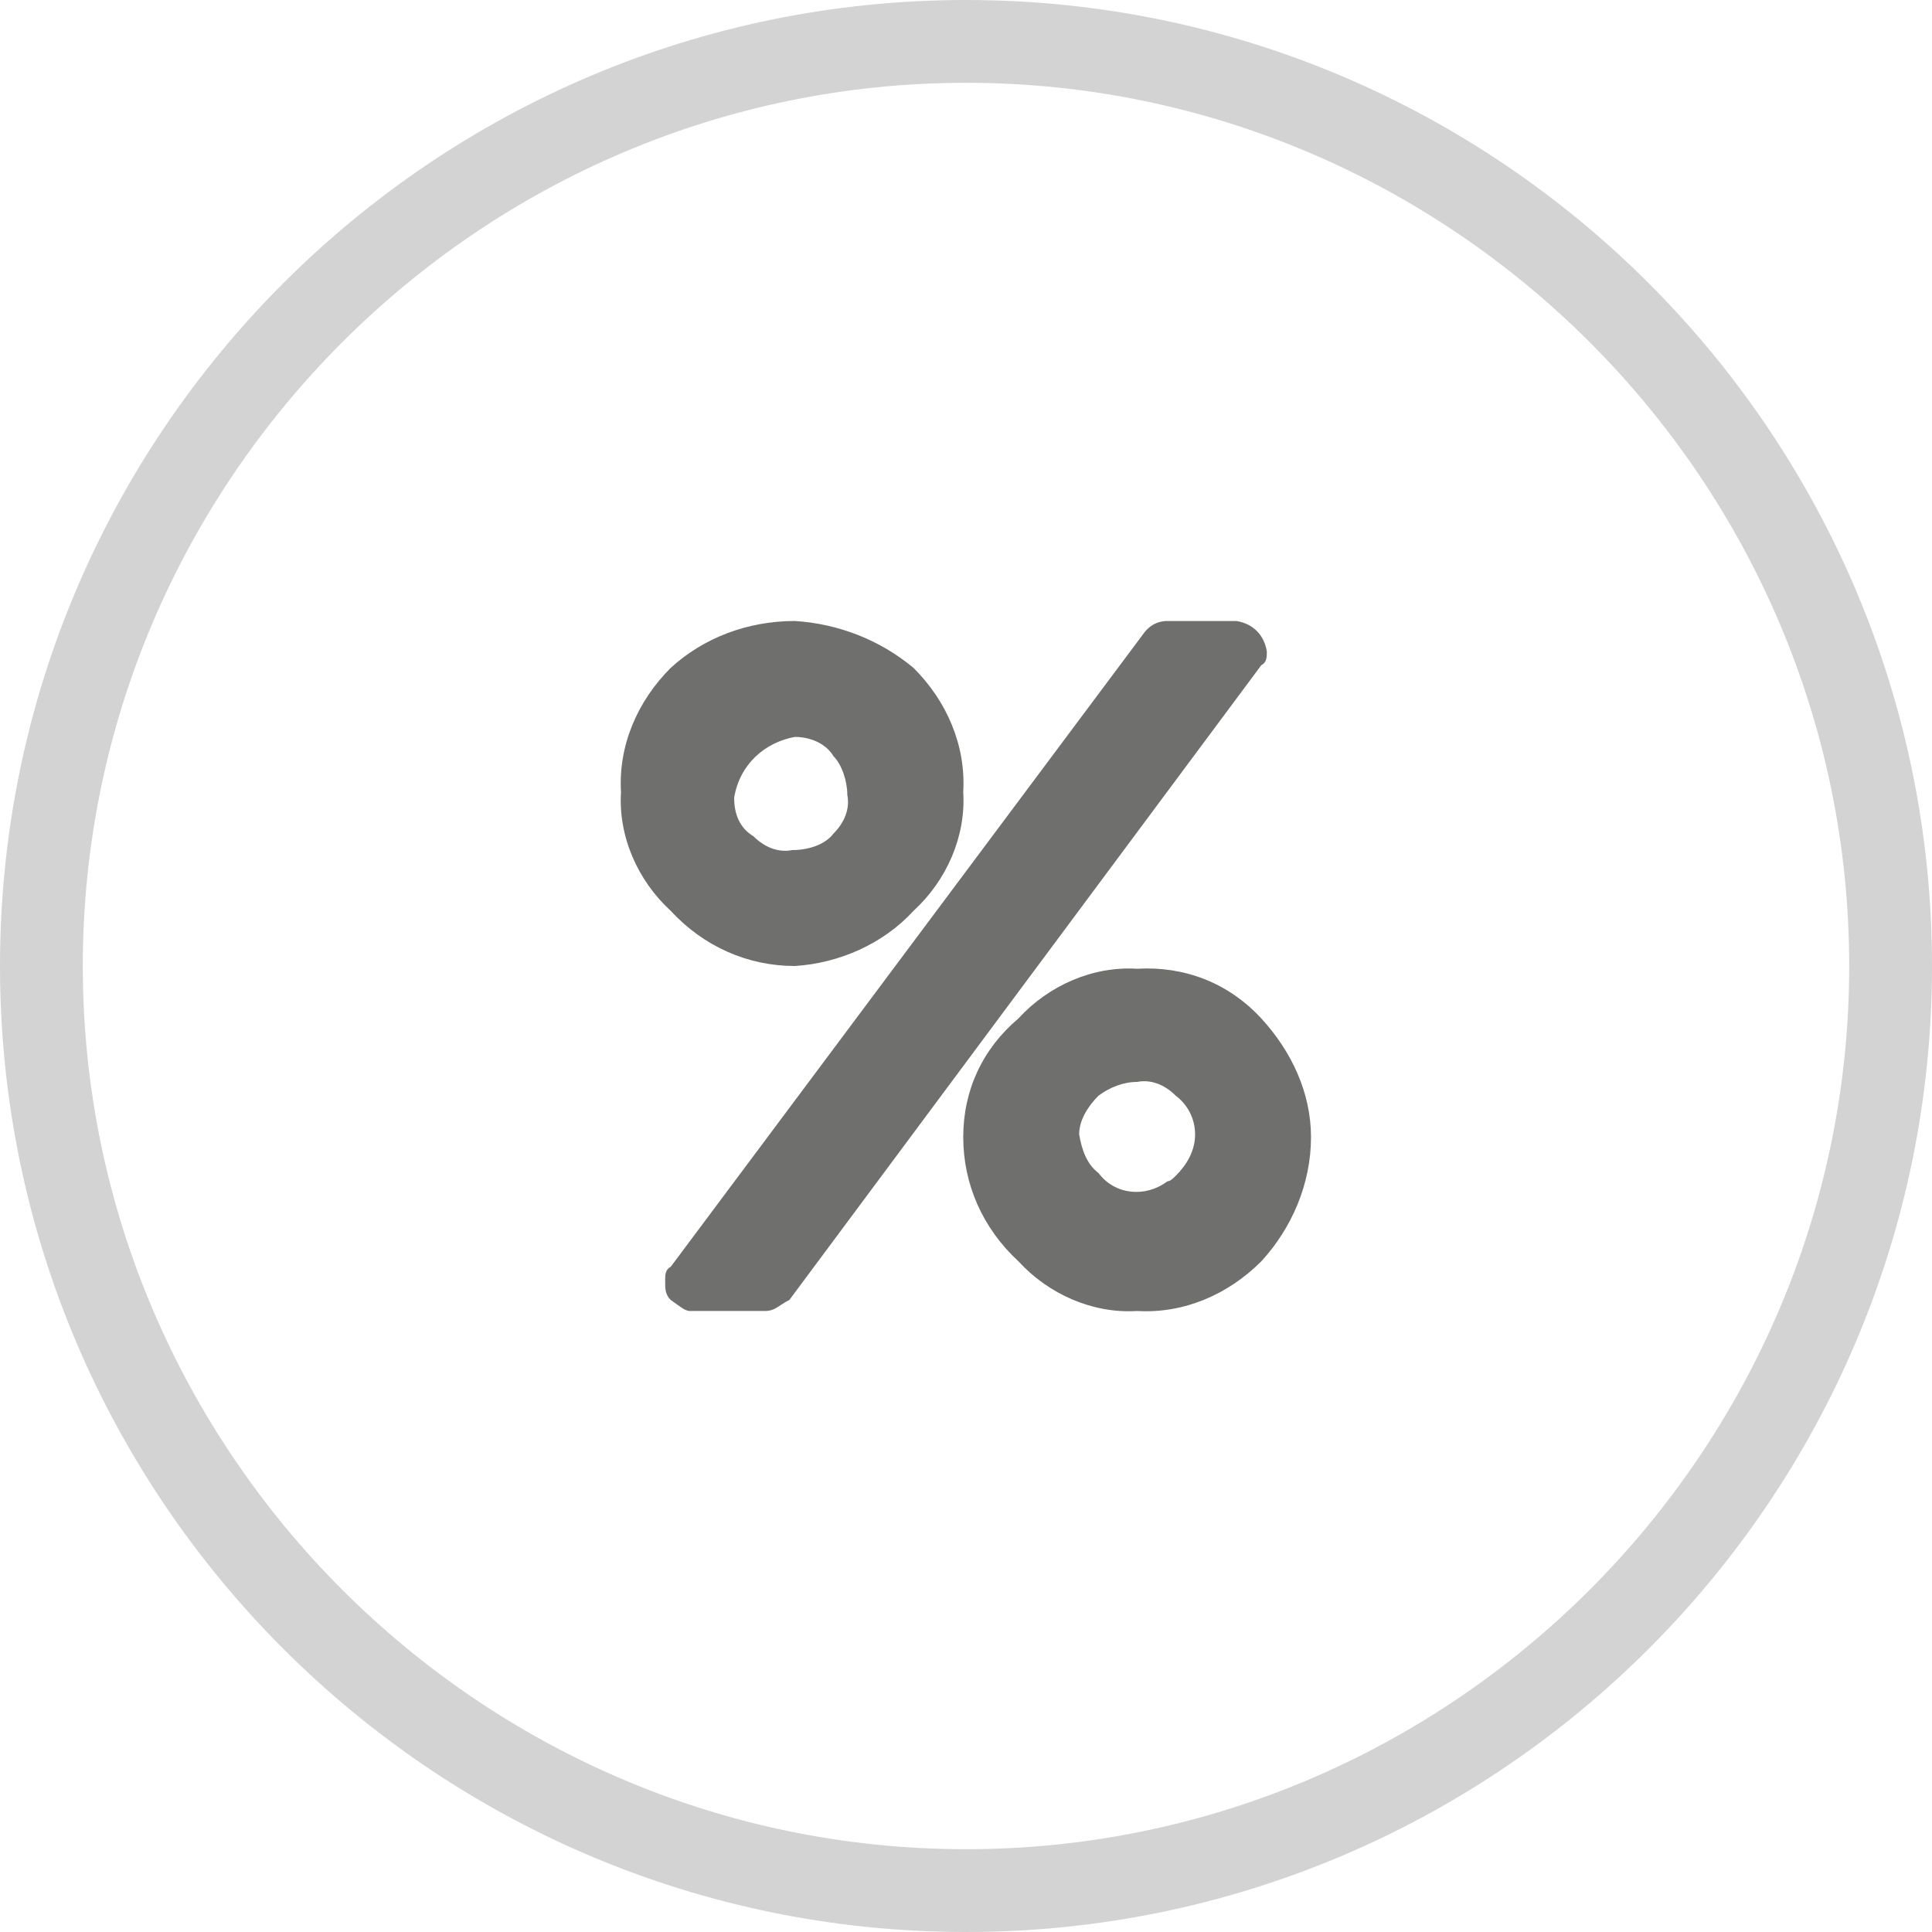
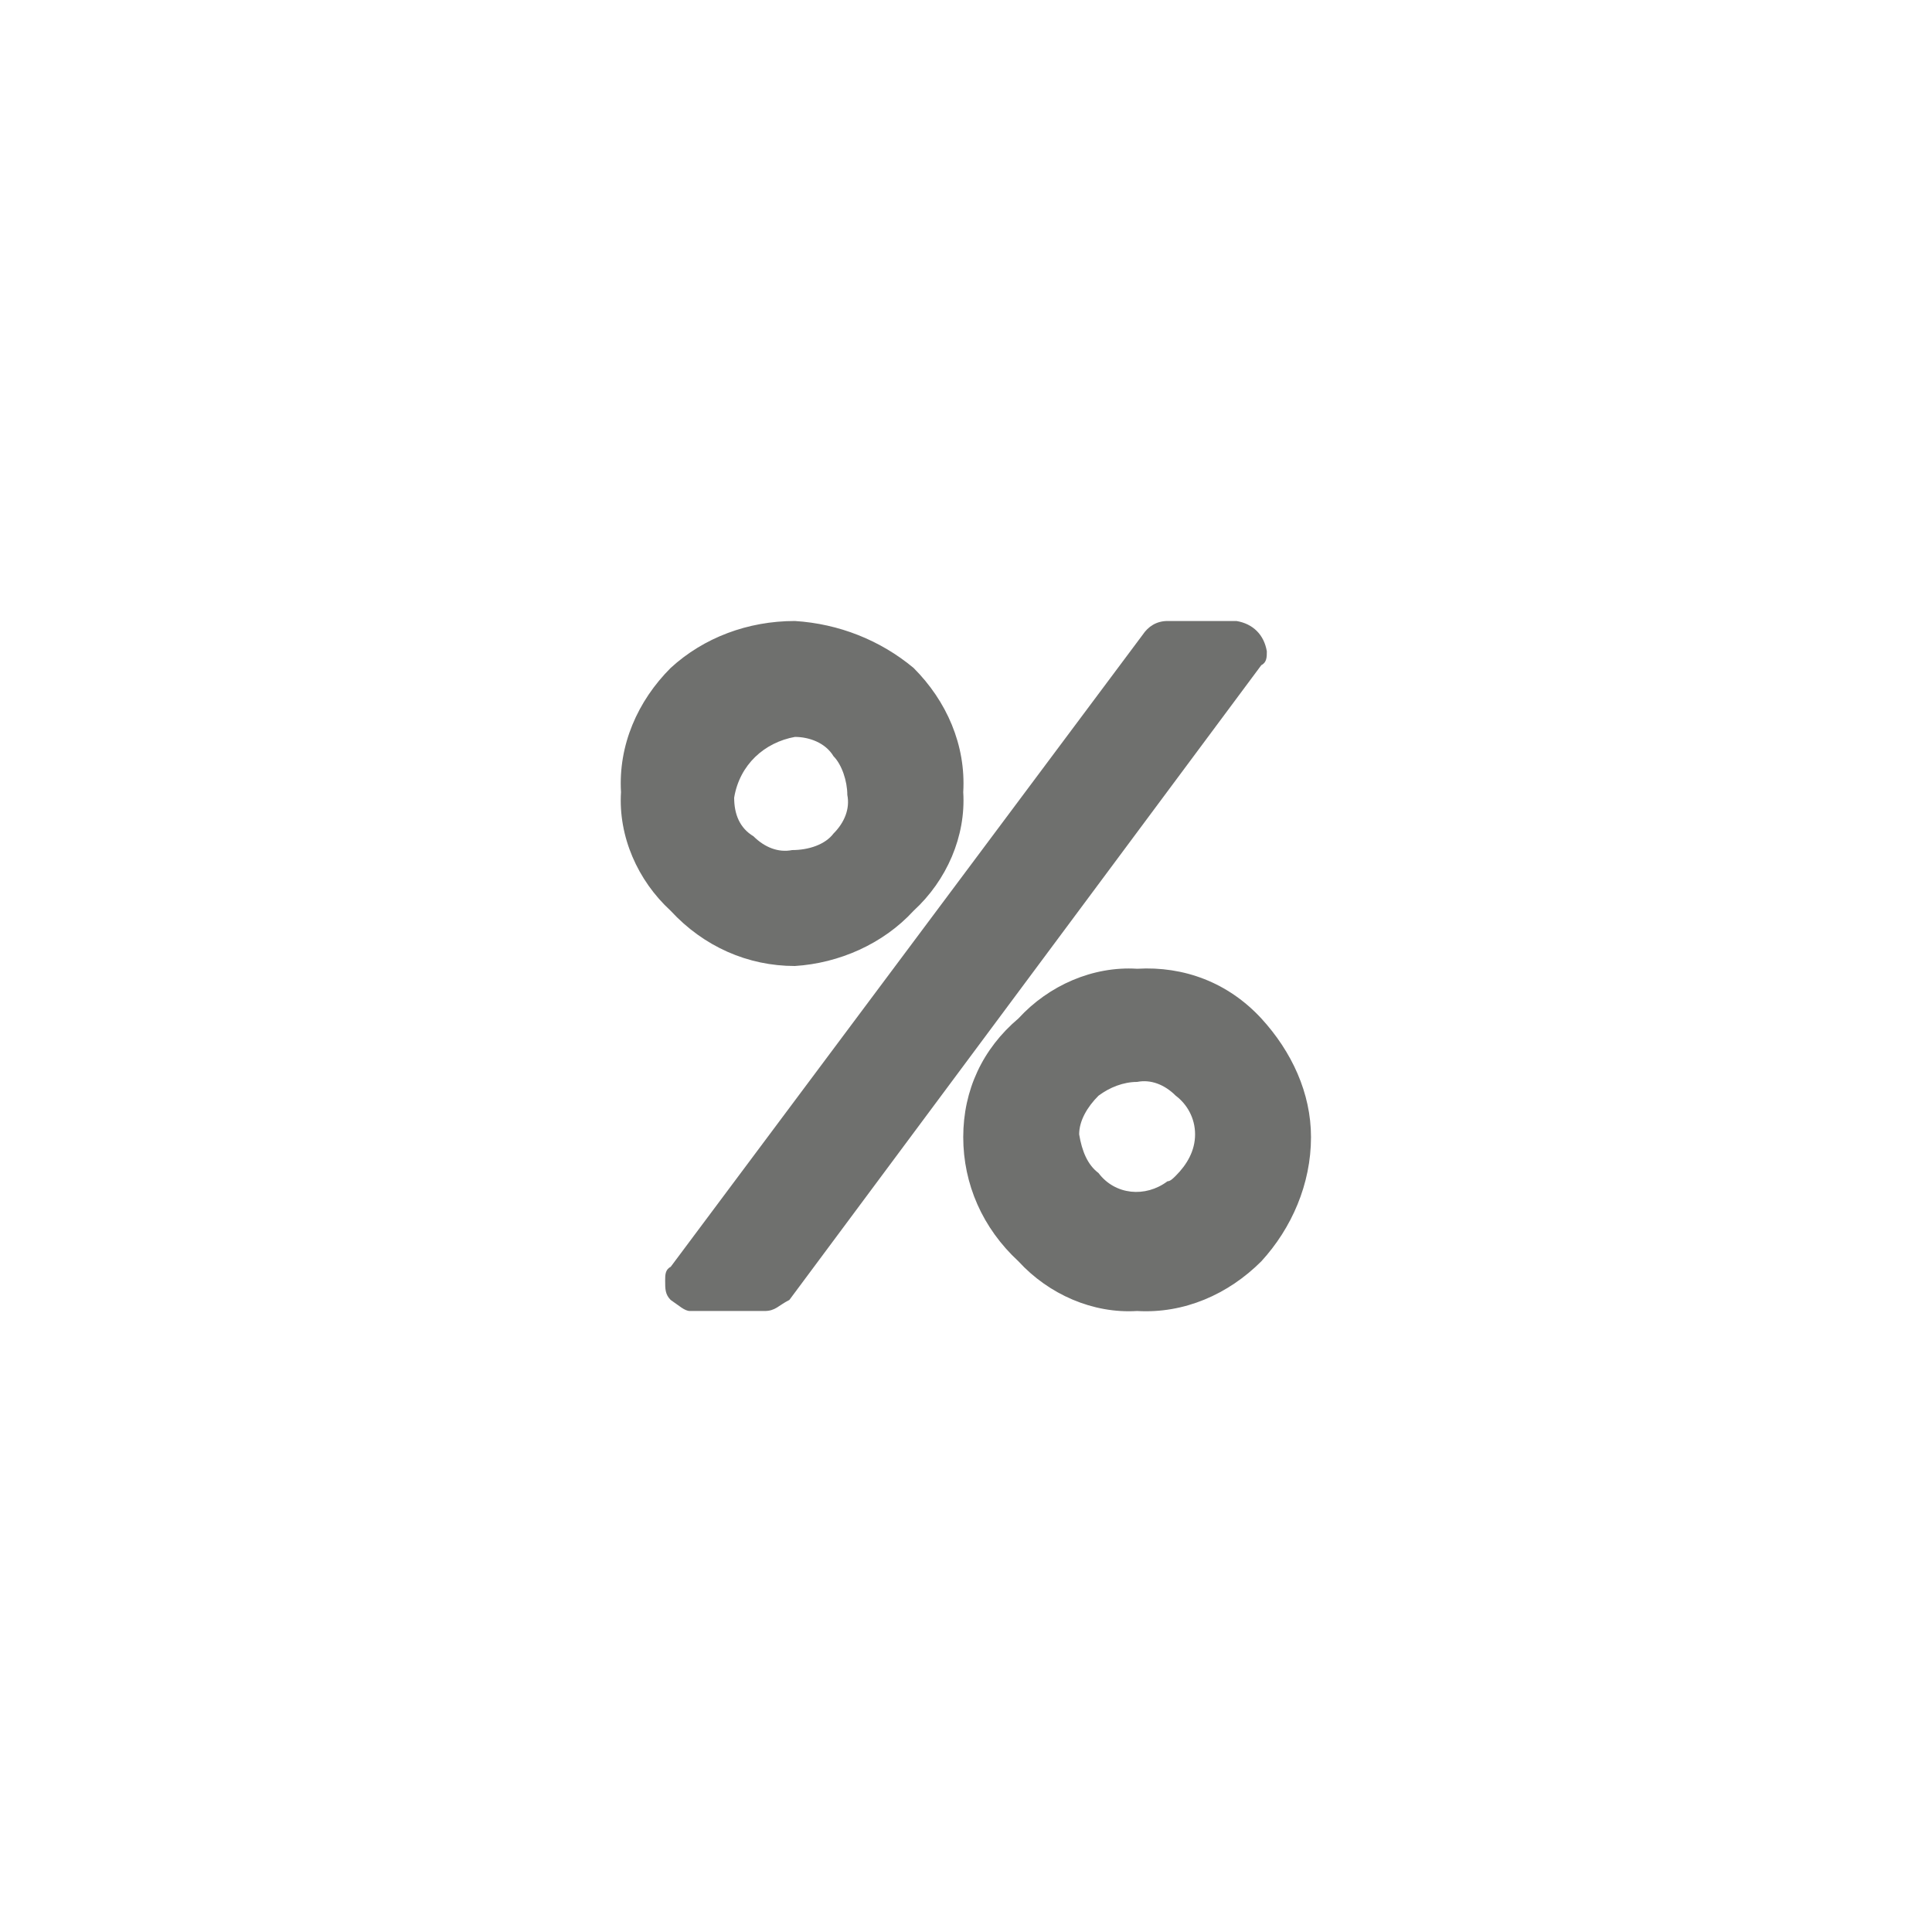
<svg xmlns="http://www.w3.org/2000/svg" version="1.1" id="Ebene_1" x="0px" y="0px" viewBox="0 0 70 70" style="enable-background:new 0 0 70 70;" xml:space="preserve">
  <style type="text/css">
	.st0{fill:#6F706E;}
	.st1{fill:#D3D3D3;}
</style>
  <title>p-benefits</title>
  <path class="st0" d="M33.1,24.2c1.2,1.2,1.9,2.8,1.8,4.5c0.1,1.6-0.6,3.2-1.8,4.3c-1.1,1.2-2.7,1.9-4.3,2c-1.7,0-3.3-0.7-4.5-2  c-1.2-1.1-1.9-2.7-1.8-4.3c-0.1-1.7,0.6-3.3,1.8-4.5c1.2-1.1,2.8-1.7,4.5-1.7C30.4,22.6,31.9,23.2,33.1,24.2 M45.9,23.6  c0,0.2,0,0.4-0.2,0.5L28.6,47.1c-0.4,0.2-0.5,0.4-0.9,0.4H25c-0.2,0-0.4-0.2-0.7-0.4c-0.2-0.2-0.2-0.4-0.2-0.7c0-0.2,0-0.4,0.2-0.5  L41.4,23c0.2-0.3,0.5-0.5,0.9-0.5h2.5C45.4,22.6,45.8,23,45.9,23.6L45.9,23.6z M45.7,36.9c1.1,1.2,1.8,2.7,1.8,4.3  c0,1.7-0.7,3.3-1.8,4.5c-1.2,1.2-2.8,1.9-4.5,1.8c-1.6,0.1-3.2-0.6-4.3-1.8c-1.3-1.2-2-2.8-2-4.5c0-1.7,0.7-3.2,2-4.3  c1.1-1.2,2.7-1.9,4.3-1.8C42.9,35,44.5,35.6,45.7,36.9L45.7,36.9z M30.2,30.2c0.4-0.4,0.6-0.9,0.5-1.4c0-0.5-0.2-1.1-0.5-1.4  c-0.3-0.5-0.9-0.7-1.4-0.7c-1.1,0.2-2,1-2.2,2.2c0,0.6,0.2,1.1,0.7,1.4c0.4,0.4,0.9,0.6,1.4,0.5C29.3,30.8,29.9,30.6,30.2,30.2  L30.2,30.2z M42.6,42.6c0.4-0.4,0.7-0.9,0.7-1.5c0-0.6-0.3-1.1-0.7-1.4c-0.4-0.4-0.9-0.6-1.4-0.5c-0.5,0-1,0.2-1.4,0.5  c-0.4,0.4-0.7,0.9-0.7,1.4c0.1,0.6,0.3,1.1,0.7,1.4c0.6,0.8,1.7,0.9,2.5,0.3C42.4,42.8,42.5,42.7,42.6,42.6L42.6,42.6z" />
  <g>
-     <path class="st1" d="M35,3c17.6,0,32,14.4,32,32S52.6,67,35,67S3,52.6,3,35S17.4,3,35,3 M35,0C15.7,0,0,15.7,0,35s15.7,35,35,35   s35-15.7,35-35S54.3,0,35,0L35,0z" />
-   </g>
+     </g>
</svg>